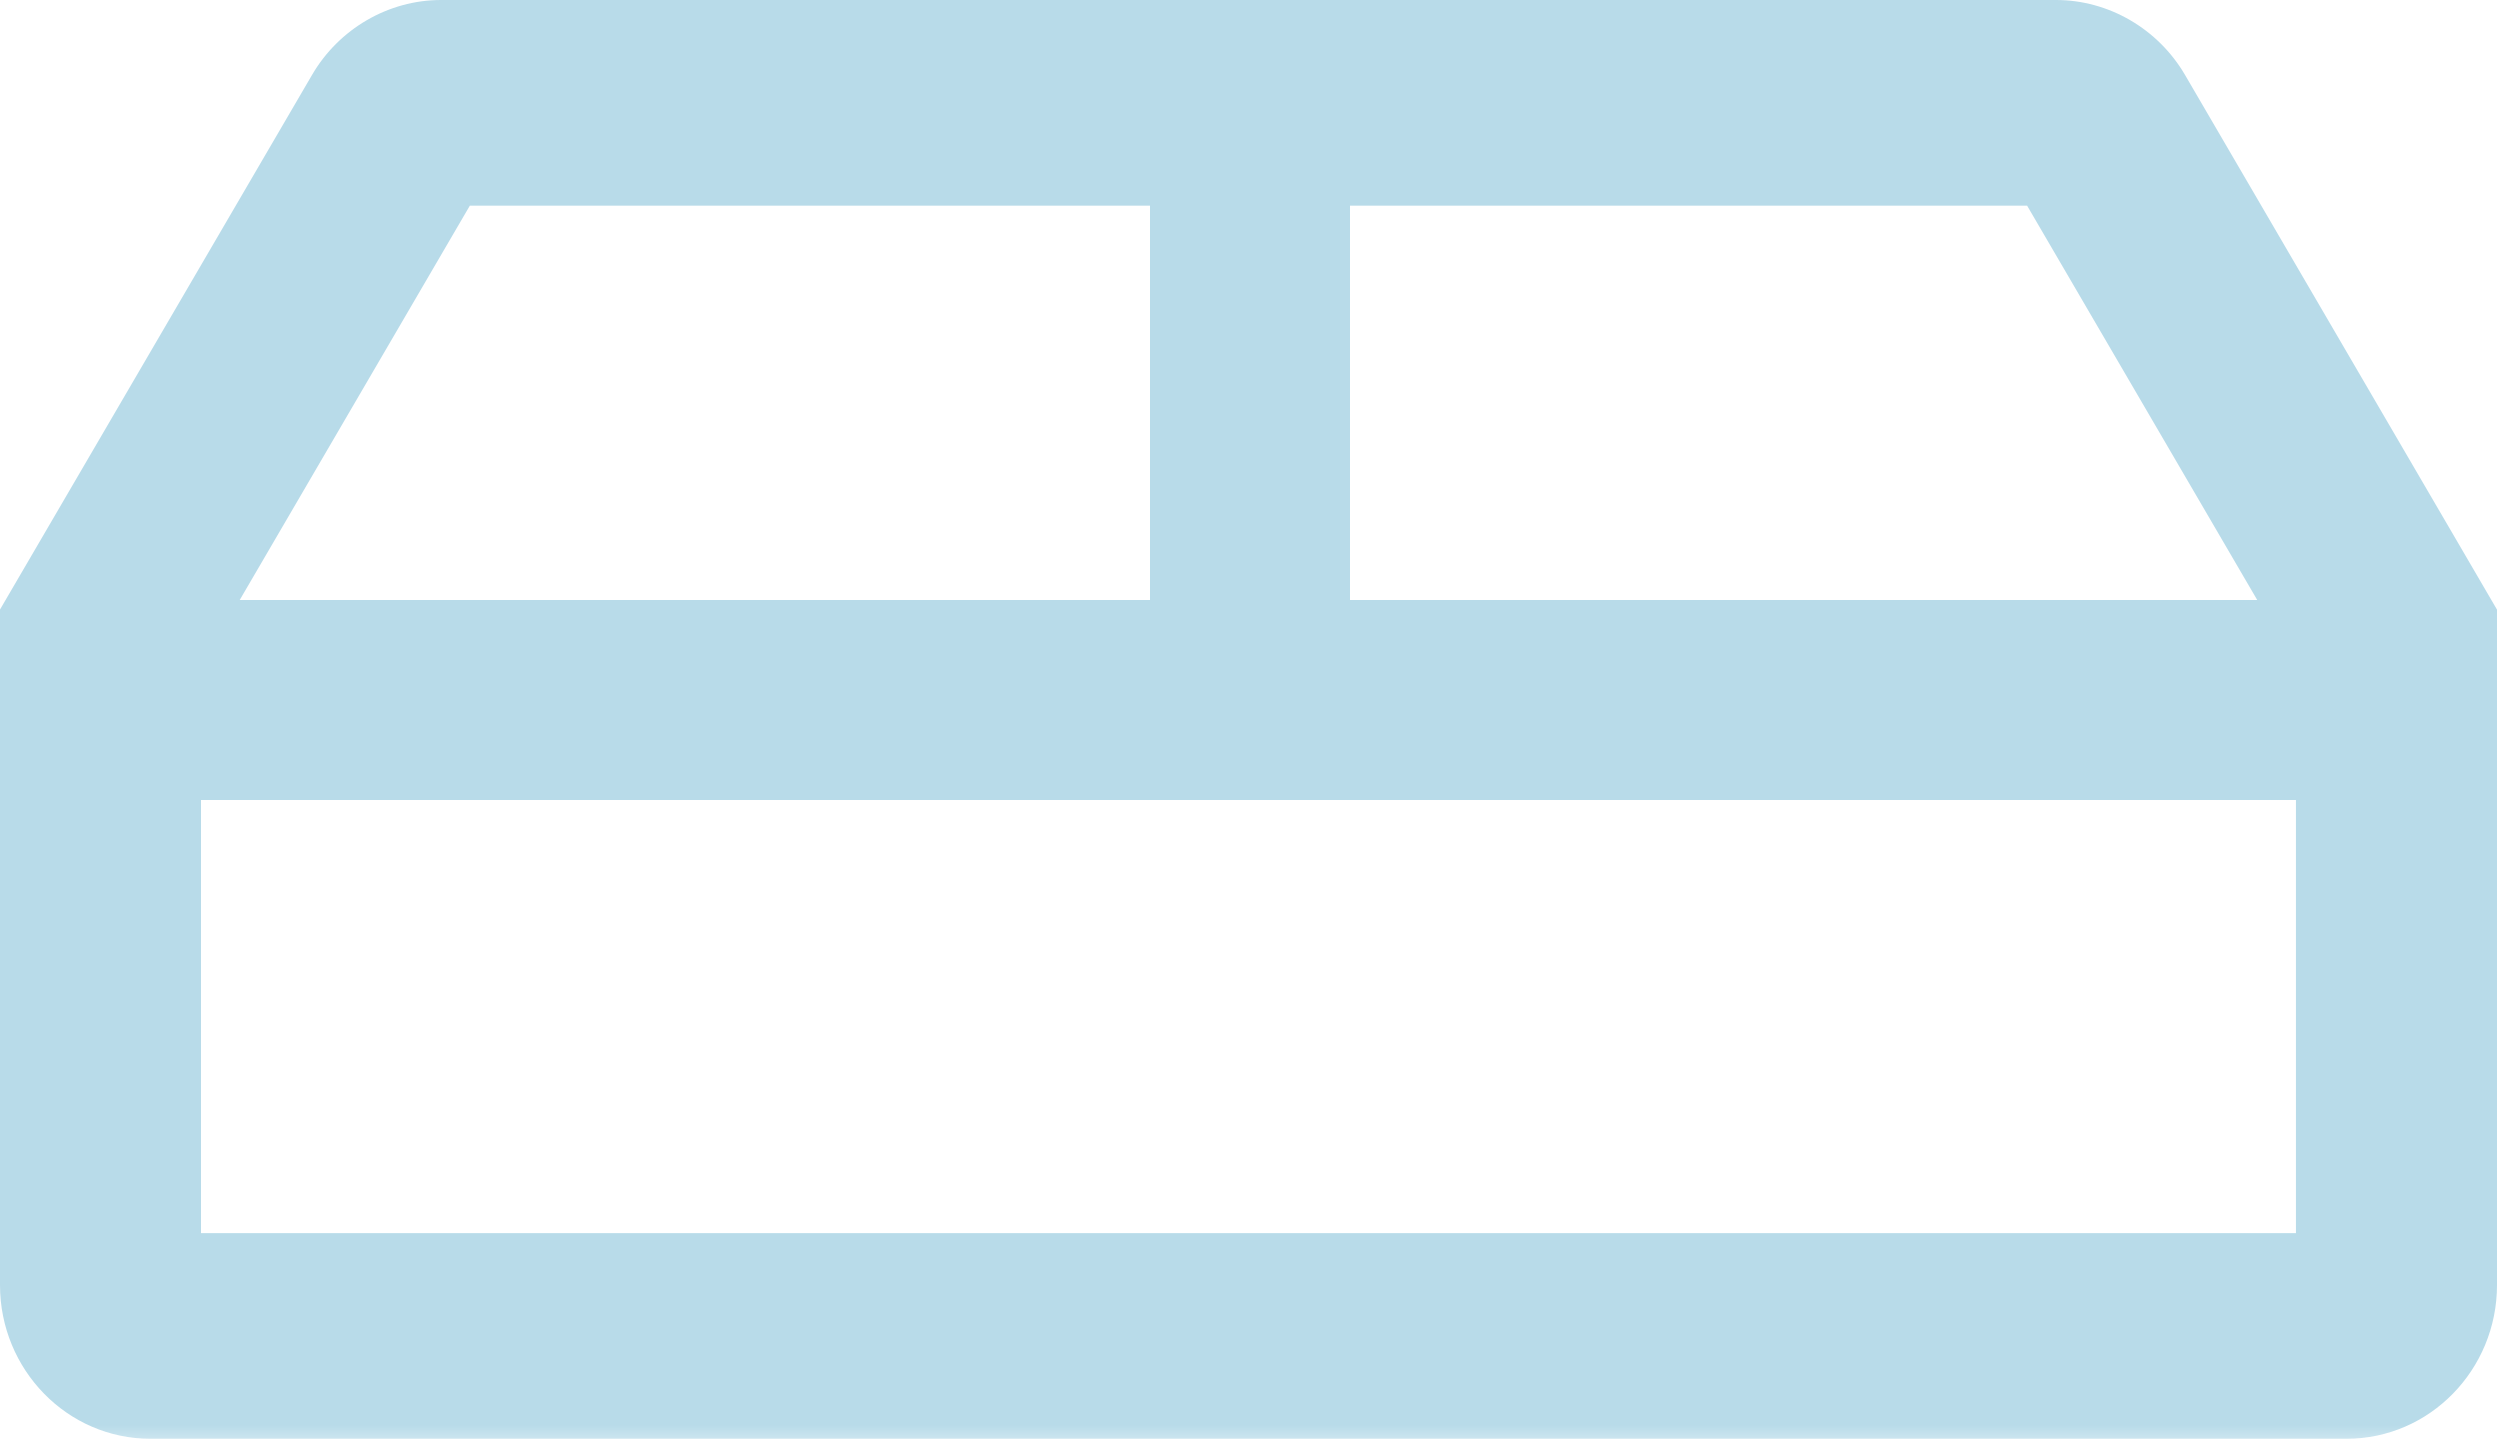
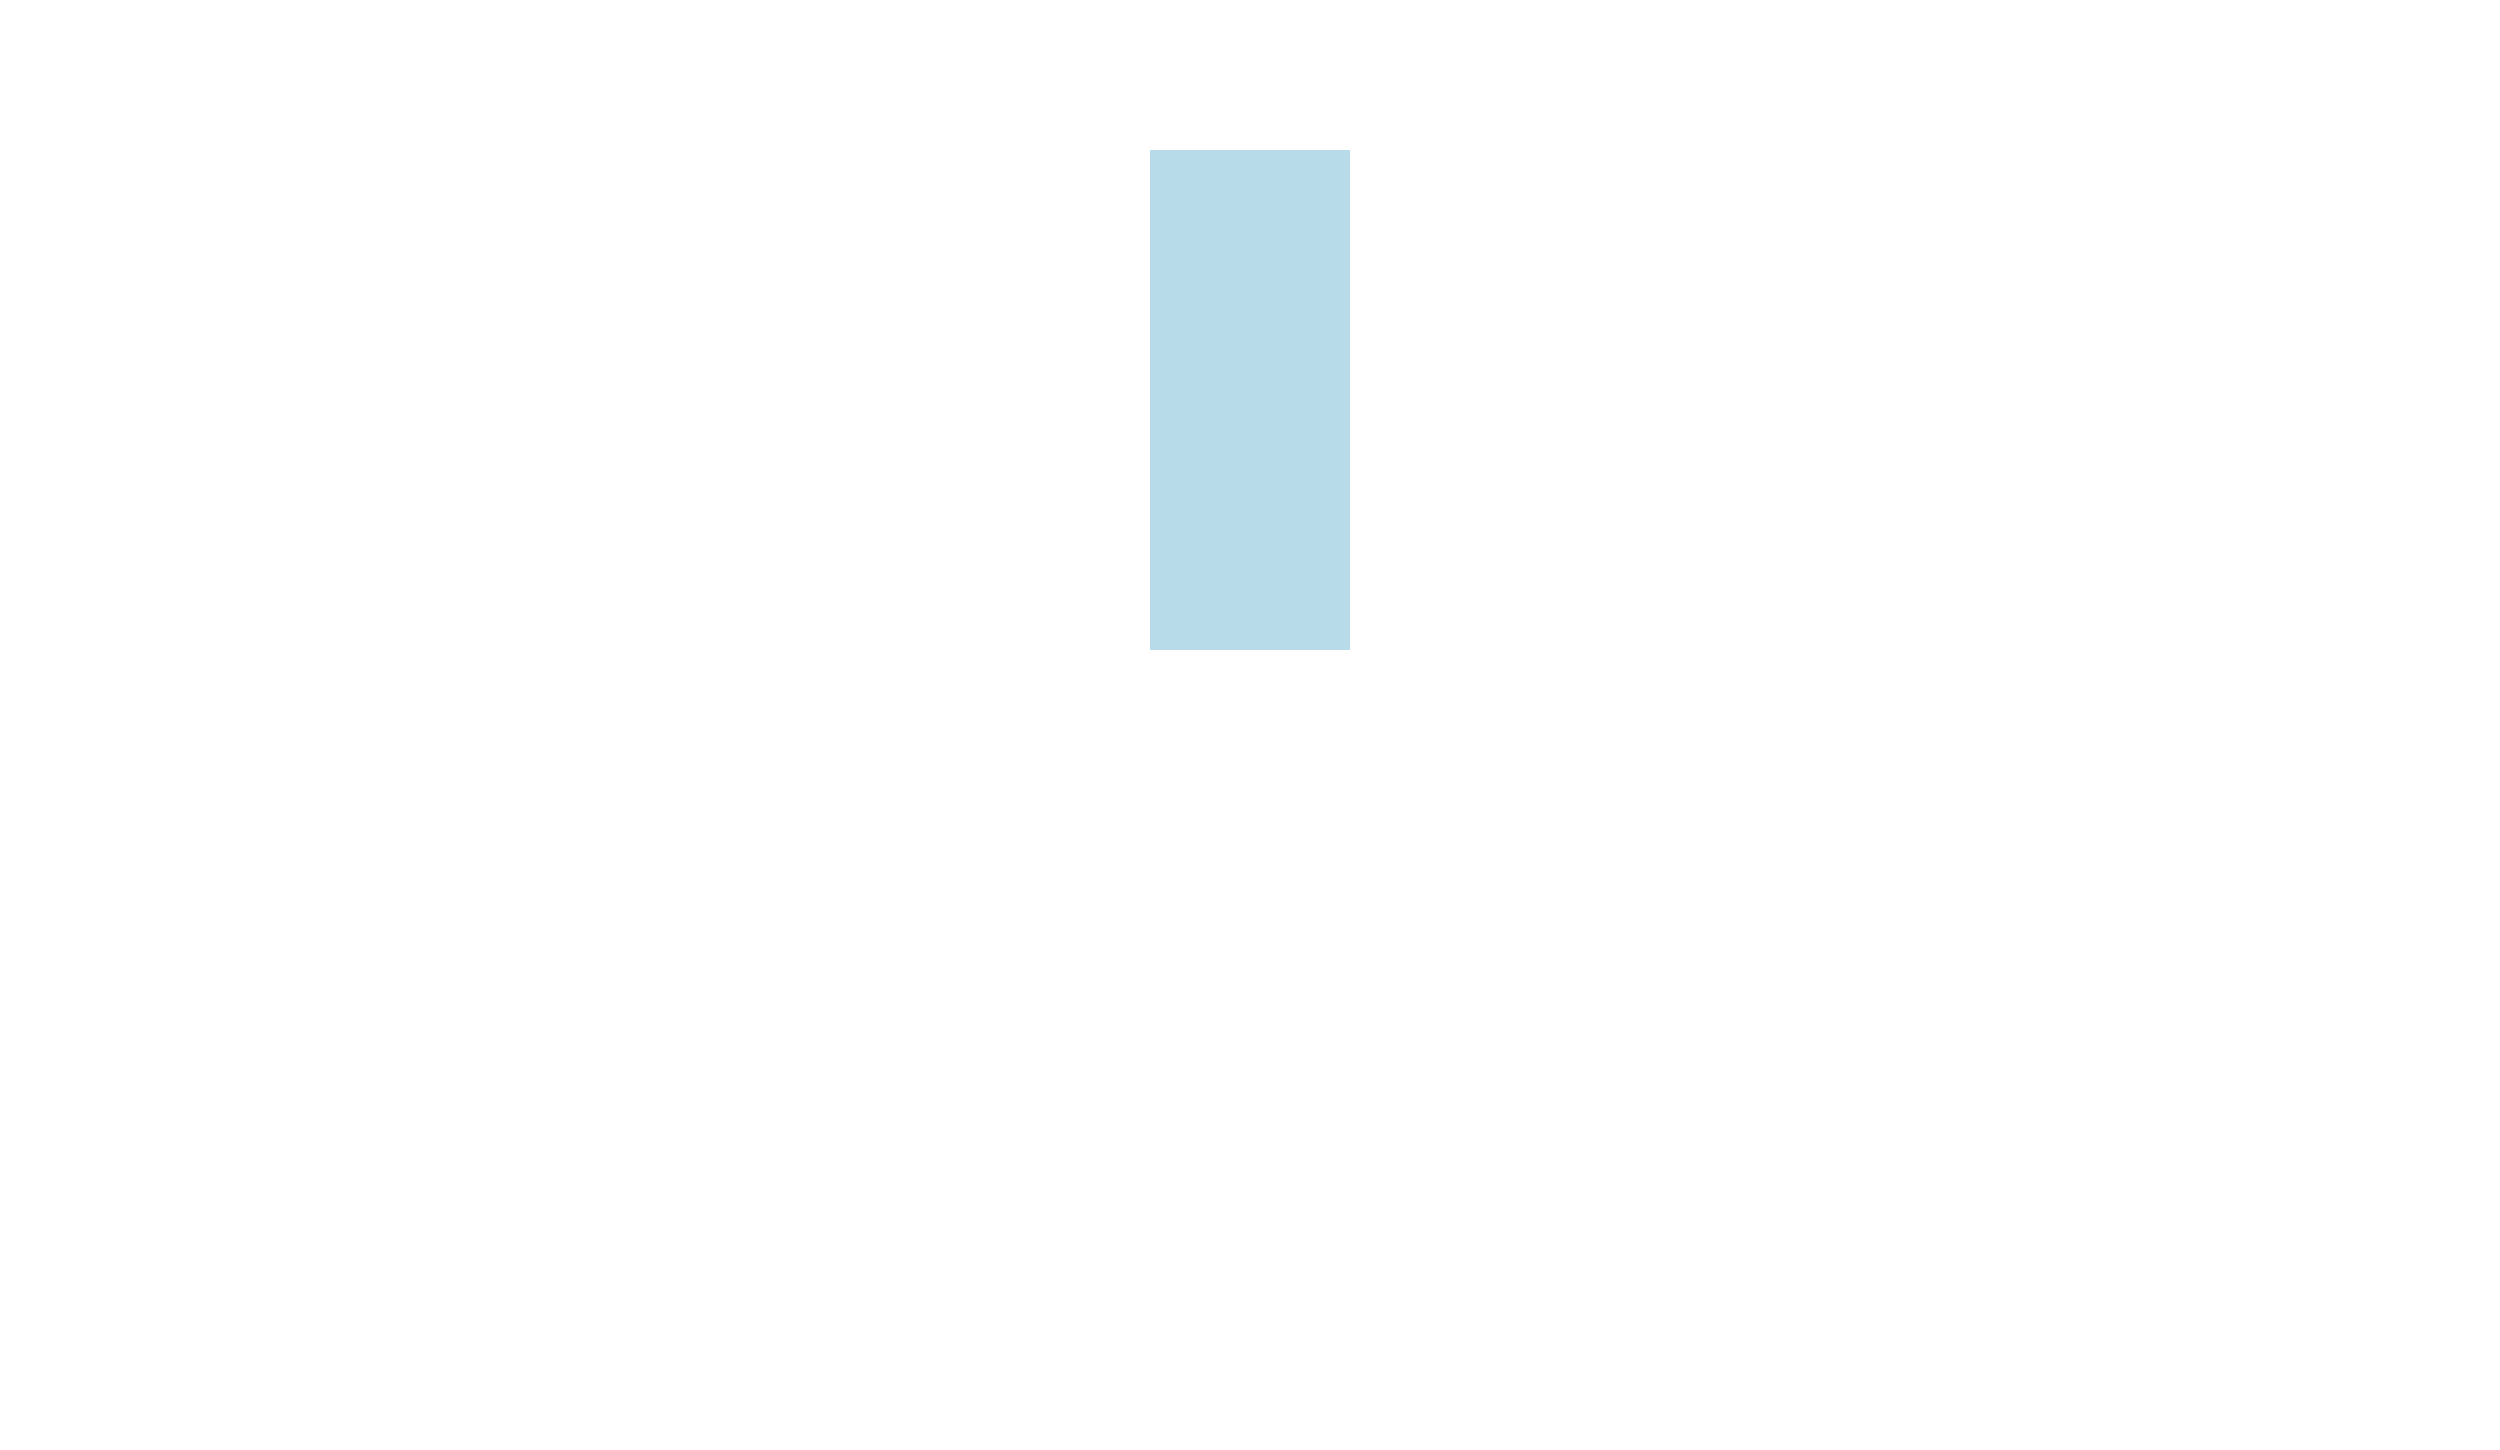
<svg xmlns="http://www.w3.org/2000/svg" xmlns:xlink="http://www.w3.org/1999/xlink" width="50px" height="29px" viewBox="0 0 50 29" version="1.1">
  <title>OurProducts_Icon</title>
  <desc>Created with Sketch.</desc>
  <defs>
-     <polygon id="path-1" points="0 0 54 0 54 30 0 30" />
-   </defs>
+     </defs>
  <g id="Desktop" stroke="none" stroke-width="1" fill="none" fill-rule="evenodd">
    <g id="Menu" transform="translate(-935, -391)">
      <g id="Our-Products" transform="translate(840, 380)">
        <g id="OurProducts_Icon" transform="translate(93, 10)">
-           <polygon id="Fill-1" fill="#B8DBE9" points="4 17 49 17 49 13 4 13" />
          <polygon id="Fill-2" fill="#B8DBE9" points="25 14 29 14 29 4 25 4" />
          <g id="Group-5">
            <mask id="mask-2" fill="white">
              <use xlink:href="#path-1" />
            </mask>
            <g id="Clip-4" />
-             <path d="M6.02,25.663 L47.919,25.663 L47.919,14.327 L42.542,5.113 L11.397,5.113 L6.02,14.327 L6.02,25.663 Z M48.934,29.775 L5.006,29.775 C3.348,29.775 2,28.396 2,26.7 L2,13.191 L8.24,2.5 C8.777,1.576 9.768,1 10.821,1 L43.119,1 C44.171,1 45.16,1.574 45.7,2.498 L51.94,13.193 L51.94,26.7 C51.94,28.396 50.591,29.775 48.934,29.775 L48.934,29.775 Z" id="Fill-3" fill="#B8DBE9" mask="url(#mask-2)" />
          </g>
        </g>
      </g>
    </g>
  </g>
</svg>